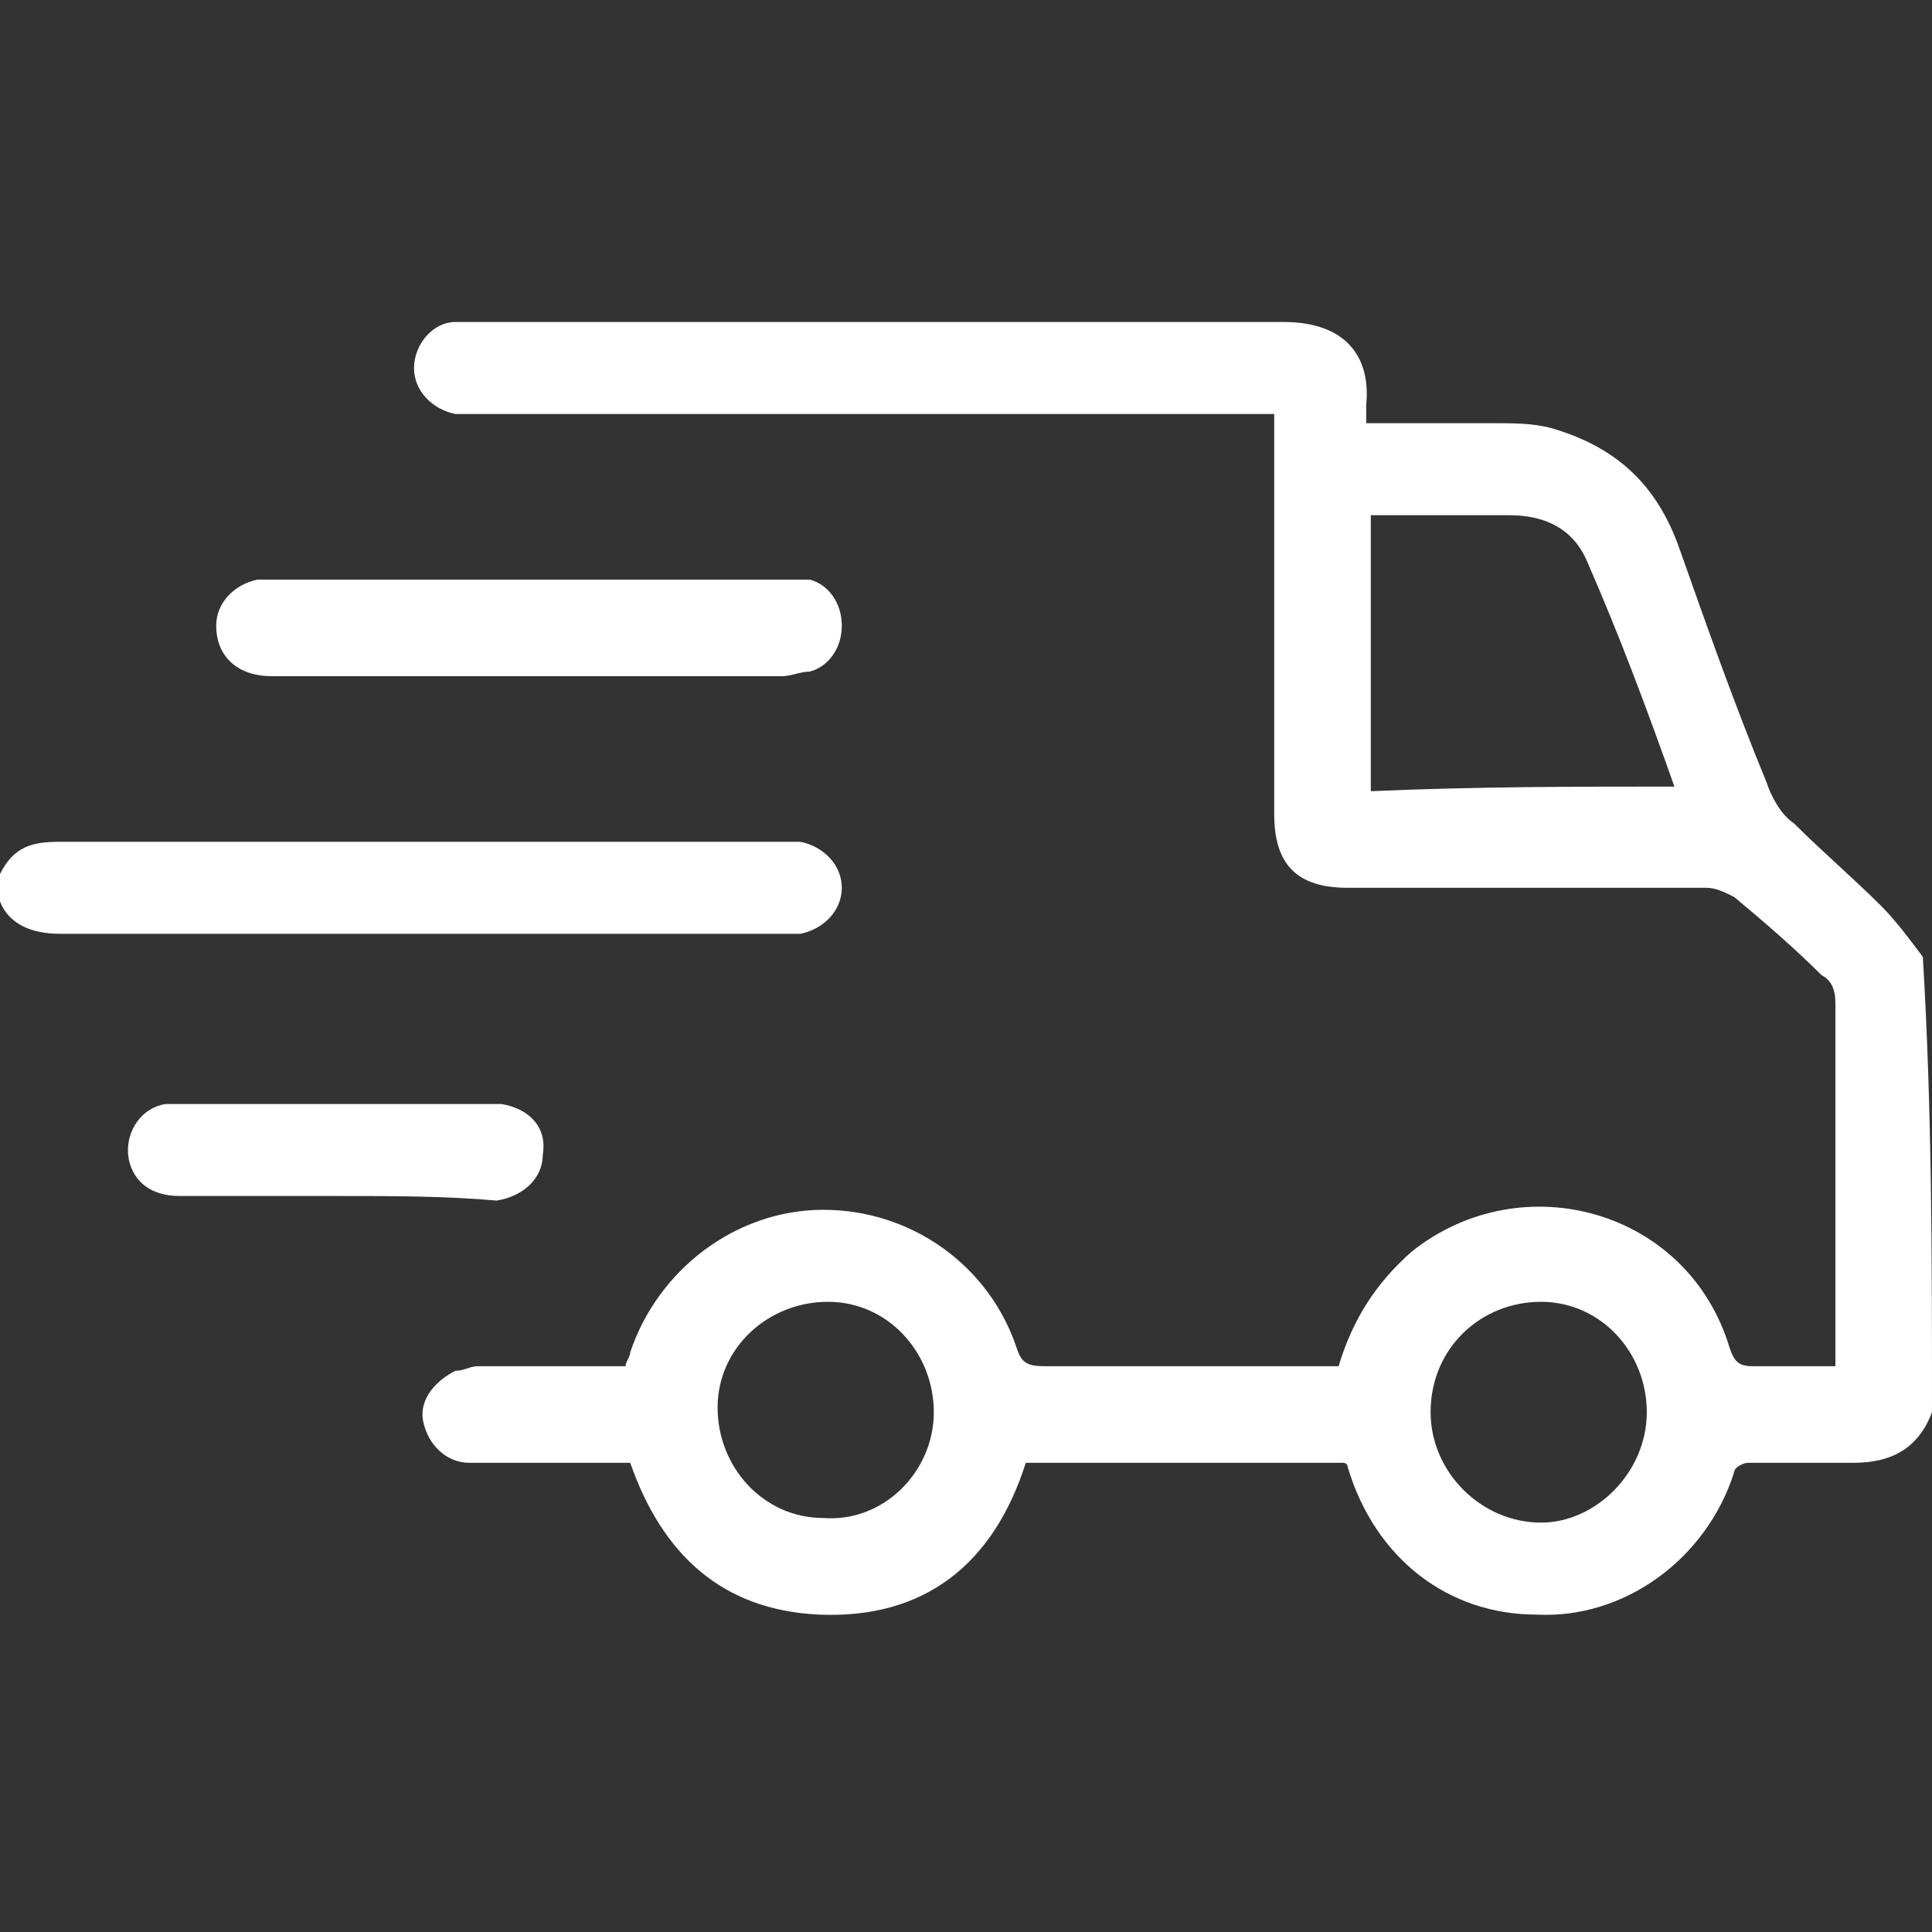
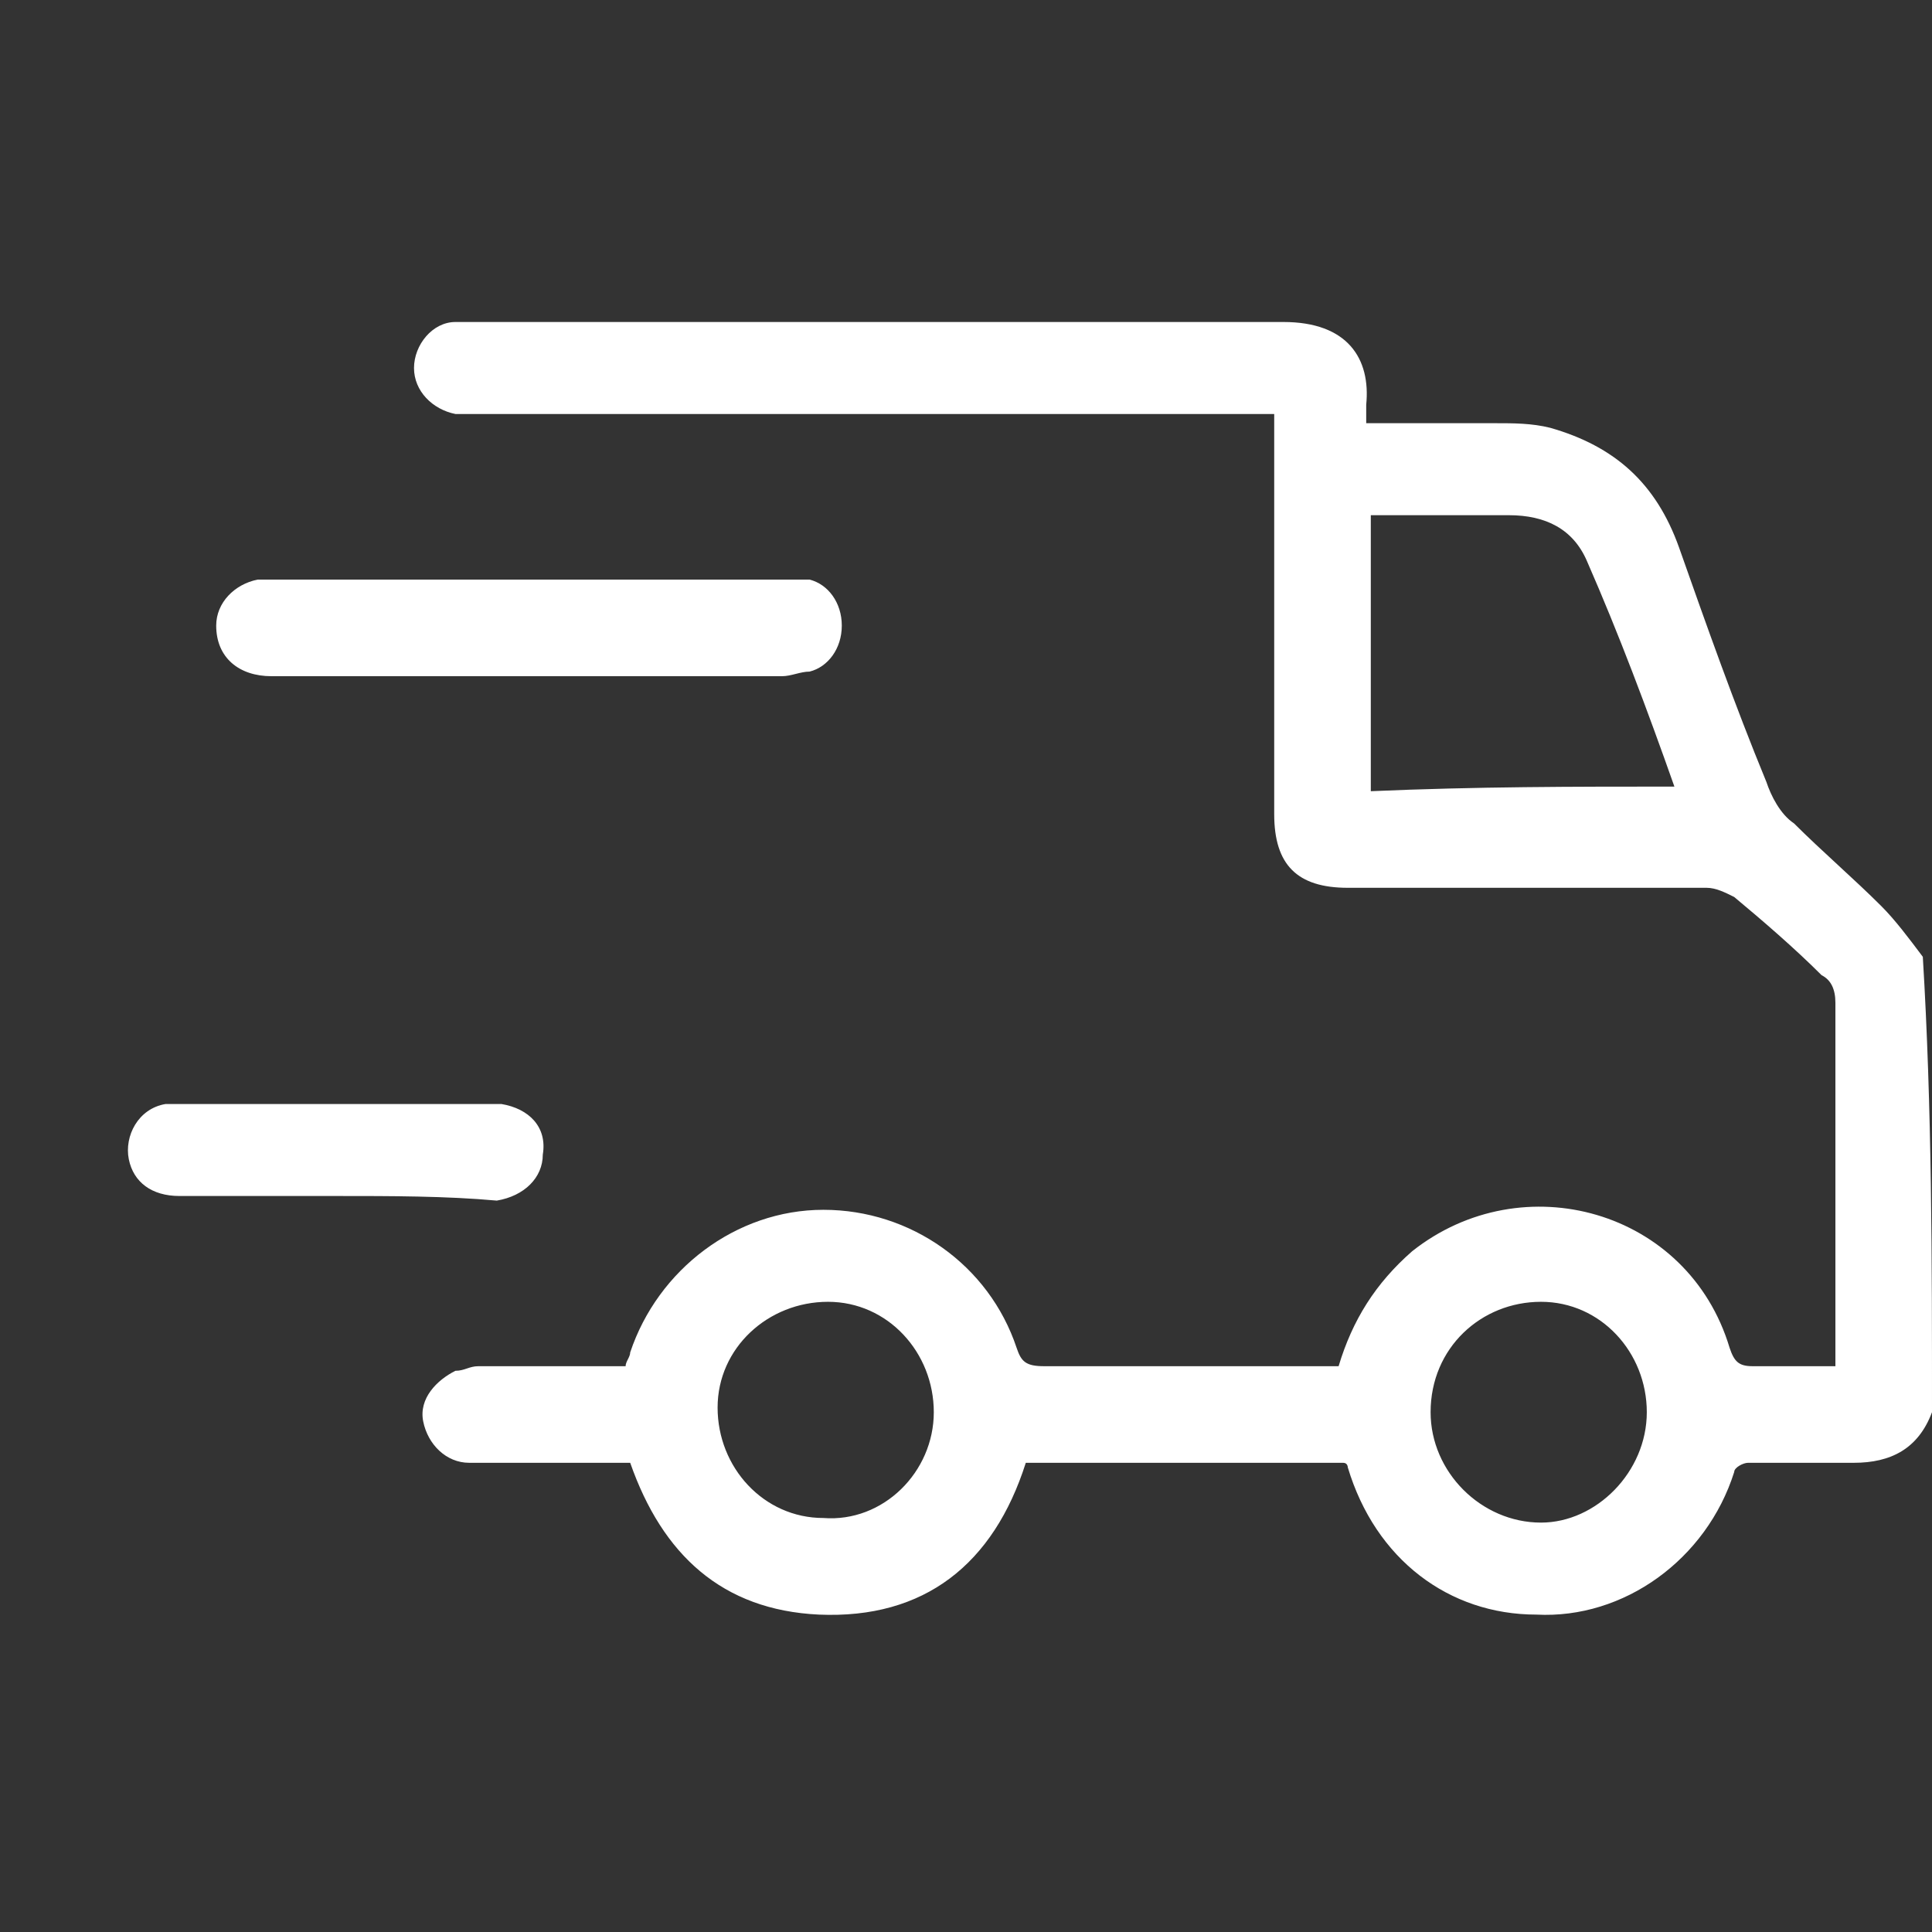
<svg xmlns="http://www.w3.org/2000/svg" version="1.1" id="Capa_1" x="0px" y="0px" viewBox="0 0 42 42" style="enable-background:new 0 0 42 42;" xml:space="preserve">
  <rect x="0" y="0" width="42" height="42" fill="#333333" stroke="none" />
  <style type="text/css"> .st0{fill:#FFFFFF;} </style>
  <g>
    <path class="st0" d="M42,30.7c-0.3,0.8-0.9,1.1-1.7,1.1c-0.8,0-1.5,0-2.3,0c-0.1,0-0.3,0.1-0.3,0.2c-0.6,1.9-2.4,3.2-4.3,3.1 c-1.9,0-3.5-1.2-4.1-3.2c0,0,0-0.1-0.1-0.1c-2.3,0-4.6,0-6.9,0c-0.7,2.2-2.2,3.4-4.5,3.3c-2.1-0.1-3.4-1.3-4.1-3.3 c-1.1,0-2.3,0-3.5,0c-0.5,0-0.9-0.4-1-0.9c-0.1-0.5,0.3-0.9,0.7-1.1c0.2,0,0.3-0.1,0.5-0.1c1.1,0,2.1,0,3.2,0 c0-0.1,0.1-0.2,0.1-0.3c0.6-1.8,2.3-3.1,4.2-3.1c1.9,0,3.6,1.2,4.2,3c0.1,0.3,0.2,0.4,0.6,0.4c2,0,4,0,6,0c0.1,0,0.3,0,0.4,0 c0.3-1,0.8-1.8,1.6-2.5c2.4-1.9,6-0.9,6.9,2.1c0.1,0.3,0.2,0.4,0.5,0.4c0.6,0,1.2,0,1.8,0c0-0.1,0-0.3,0-0.4c0-2.5,0-5,0-7.5 c0-0.3-0.1-0.5-0.3-0.6c-0.6-0.6-1.3-1.2-1.9-1.7c-0.2-0.1-0.4-0.2-0.6-0.2c-2.6,0-5.2,0-7.8,0c-1.1,0-1.6-0.5-1.6-1.6 c0-2.7,0-5.4,0-8.1c0-0.2,0-0.3,0-0.6c-0.2,0-0.4,0-0.5,0c-5.6,0-11.2,0-16.8,0c-0.2,0-0.3,0-0.5,0c-0.5-0.1-0.9-0.5-0.9-1 c0-0.5,0.4-1,0.9-1c0.2,0,0.3,0,0.5,0c5.8,0,11.6,0,17.5,0c1.4,0,1.9,0.8,1.8,1.8c0,0.1,0,0.2,0,0.4c1,0,1.9,0,2.8,0 c0.4,0,0.8,0,1.2,0.1c1.4,0.4,2.3,1.2,2.8,2.6c0.6,1.7,1.2,3.4,1.9,5.1c0.1,0.3,0.3,0.7,0.6,0.9c0.6,0.6,1.3,1.2,1.9,1.8 c0.3,0.3,0.6,0.7,0.9,1.1C42,24.1,42,27.4,42,30.7z M36.4,17.1c-0.6-1.7-1.2-3.3-1.9-4.9c-0.3-0.7-0.9-1-1.7-1c-0.8,0-1.6,0-2.4,0 c-0.2,0-0.4,0-0.6,0c0,2,0,4,0,6C32.1,17.1,34.2,17.1,36.4,17.1z M20.3,30.7c0-1.3-1-2.4-2.3-2.4c-1.3,0-2.4,1-2.4,2.3 c0,1.3,1,2.4,2.3,2.4C19.2,33.1,20.3,32,20.3,30.7z M35.8,30.7c0-1.3-1-2.4-2.3-2.4c-1.3,0-2.4,1-2.4,2.4c0,1.3,1.1,2.4,2.4,2.4 C34.7,33.1,35.8,32,35.8,30.7z" />
-     <path class="st0" d="M0,19c0.3-0.6,0.7-0.7,1.3-0.7c5.2,0,10.5,0,15.7,0c0.1,0,0.3,0,0.4,0c0.5,0.1,0.9,0.5,0.9,1 c0,0.5-0.4,0.9-0.9,1c-0.1,0-0.3,0-0.4,0c-5.2,0-10.5,0-15.7,0c-0.6,0-1.1-0.2-1.3-0.7C0,19.4,0,19.2,0,19z" />
    <path class="st0" d="M11.5,14.7c-1.9,0-3.7,0-5.6,0c-0.7,0-1.2-0.4-1.2-1.1c0-0.5,0.4-0.9,0.9-1c0.1,0,0.2,0,0.3,0 c3.7,0,7.5,0,11.2,0c0.2,0,0.3,0,0.5,0c0.4,0.1,0.7,0.5,0.7,1c0,0.5-0.3,0.9-0.7,1c-0.2,0-0.4,0.1-0.6,0.1 C15.2,14.7,13.4,14.7,11.5,14.7z" />
    <path class="st0" d="M7.3,26c-1.1,0-2.3,0-3.4,0c-0.6,0-1-0.3-1.1-0.8C2.7,24.7,3,24.1,3.6,24c0.1,0,0.3,0,0.4,0c2.2,0,4.4,0,6.6,0 c0.1,0,0.2,0,0.3,0c0.6,0.1,1,0.5,0.9,1.1c0,0.5-0.4,0.9-1,1C9.7,26,8.5,26,7.3,26C7.3,26,7.3,26,7.3,26z" />
  </g>
</svg>